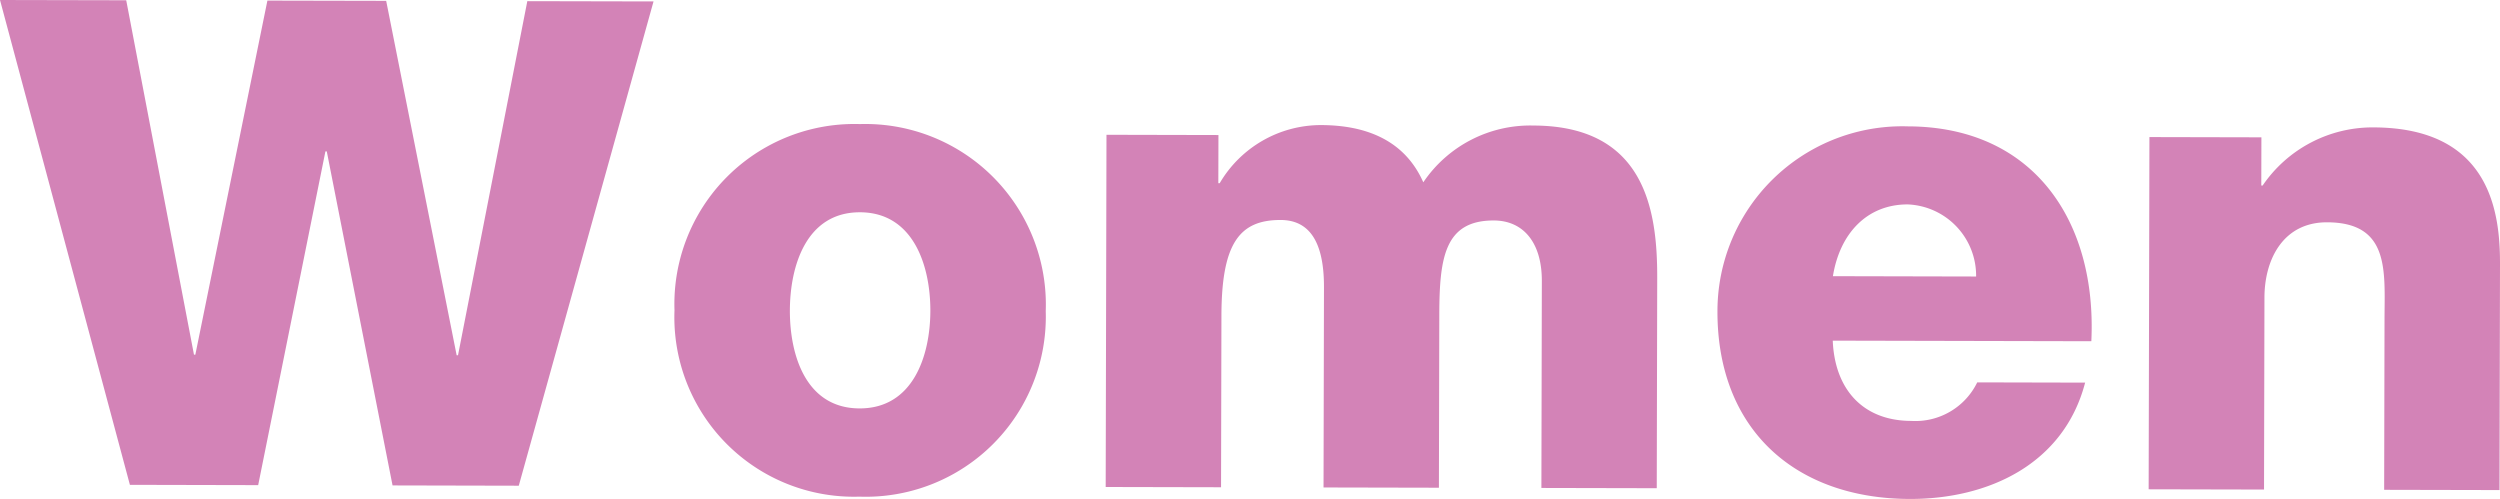
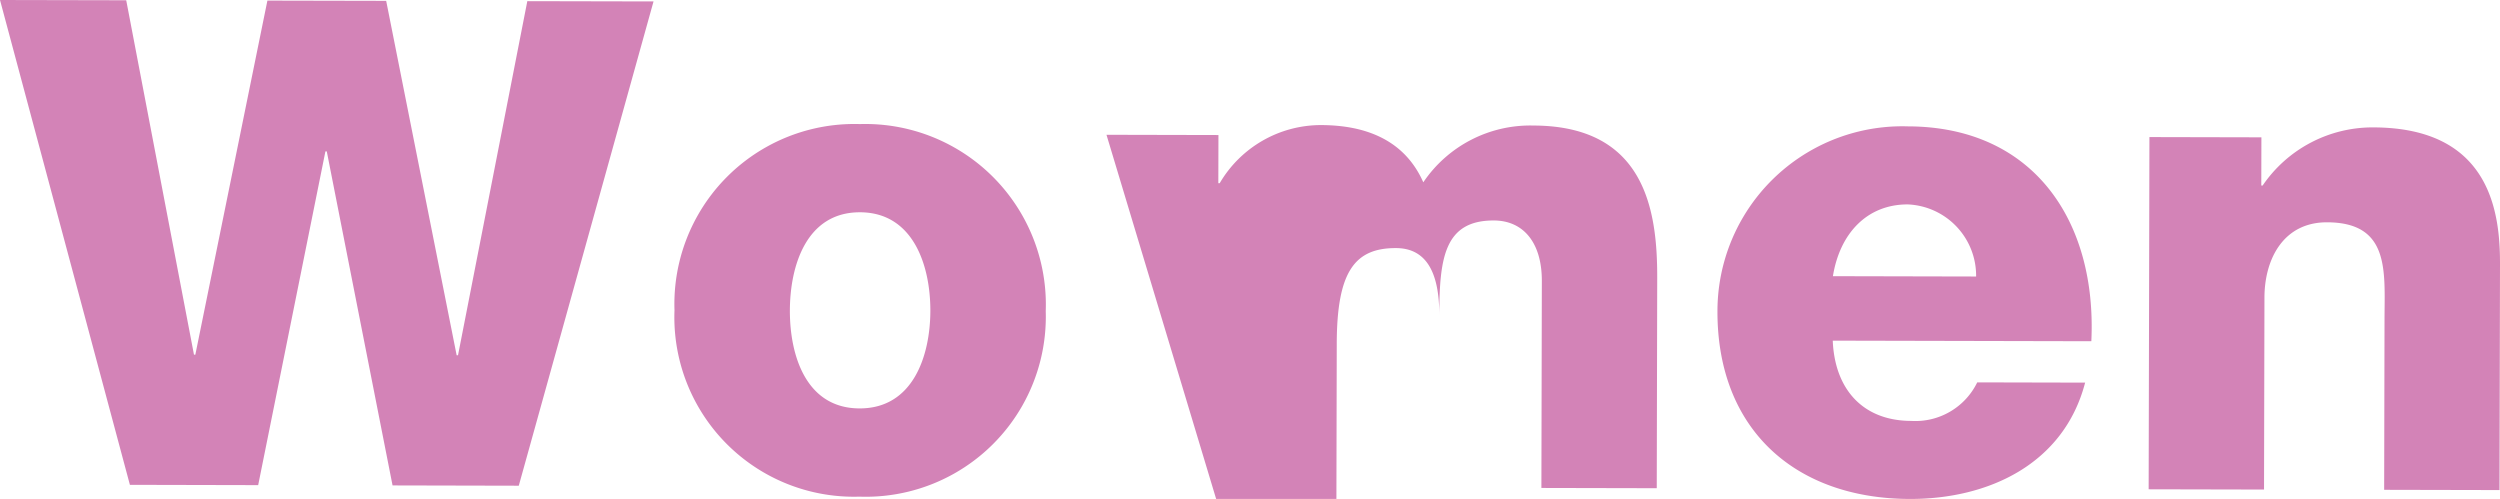
<svg xmlns="http://www.w3.org/2000/svg" viewBox="0 0 128.945 25.735">
-   <path d="M26.757 25.052l-6.51-.015-3.393-17.229h-.07l-3.468 17.214-6.616-.015L0 0l6.51.014 3.495 18.28h.07L13.792.031l6.126.013 3.635 18.28h.07L27.198.06l6.51.014zm17.61-18.653a9.315 9.315 0 019.57 9.647 9.287 9.287 0 01-9.613 9.57 9.258 9.258 0 01-9.535-9.613A9.287 9.287 0 0144.367 6.4zm-.033 14.666c2.765.006 3.647-2.722 3.652-5.032.005-2.31-.864-5.078-3.63-5.084-2.765-.006-3.611 2.757-3.616 5.068-.005 2.31.829 5.042 3.594 5.048zM57.07 6.952l5.775.013-.006 2.485h.07a6.059 6.059 0 015.222-2.999c2.276.005 4.304.745 5.28 2.952a6.657 6.657 0 015.677-2.928c5.775.013 6.395 4.39 6.388 7.855l-.024 10.851-5.95-.013.023-10.676c.004-1.96-.938-3.117-2.479-3.12-2.555-.006-2.804 1.953-2.81 4.894l-.02 8.89-5.951-.013.023-10.326c.005-2.135-.622-3.466-2.233-3.47-2.135-.005-3.048 1.218-3.056 4.929l-.02 8.856-5.95-.013zM94.53 17.57c.1 2.486 1.532 4.135 4.052 4.14a3.548 3.548 0 003.4-1.988l5.565.013c-1.094 4.198-4.983 6.01-9.044 6-5.915-.013-9.933-3.592-9.92-9.683a9.535 9.535 0 019.823-9.534c6.51.014 9.755 4.922 9.461 11.082zm7.394-3.308a3.68 3.68 0 00-3.527-3.719c-2.1-.004-3.504 1.498-3.859 3.702zm8.939-7.192l5.776.013-.006 2.486h.07a6.862 6.862 0 015.712-2.998c6.056.013 6.536 4.425 6.53 7.05l-.025 11.656-5.95-.013.019-8.785c.005-2.486.29-5.005-2.965-5.013-2.24-.005-3.224 1.883-3.228 3.879l-.022 9.905-5.951-.013z" fill="#d383b7" data-name="レイヤー 2" />
+   <path d="M26.757 25.052l-6.51-.015-3.393-17.229h-.07l-3.468 17.214-6.616-.015L0 0l6.51.014 3.495 18.28h.07L13.792.031l6.126.013 3.635 18.28h.07L27.198.06l6.51.014zm17.61-18.653a9.315 9.315 0 019.57 9.647 9.287 9.287 0 01-9.613 9.57 9.258 9.258 0 01-9.535-9.613A9.287 9.287 0 0144.367 6.4zm-.033 14.666c2.765.006 3.647-2.722 3.652-5.032.005-2.31-.864-5.078-3.63-5.084-2.765-.006-3.611 2.757-3.616 5.068-.005 2.31.829 5.042 3.594 5.048zM57.07 6.952l5.775.013-.006 2.485h.07a6.059 6.059 0 015.222-2.999c2.276.005 4.304.745 5.28 2.952a6.657 6.657 0 015.677-2.928c5.775.013 6.395 4.39 6.388 7.855l-.024 10.851-5.95-.013.023-10.676c.004-1.96-.938-3.117-2.479-3.12-2.555-.006-2.804 1.953-2.81 4.894c.005-2.135-.622-3.466-2.233-3.47-2.135-.005-3.048 1.218-3.056 4.929l-.02 8.856-5.95-.013zM94.53 17.57c.1 2.486 1.532 4.135 4.052 4.14a3.548 3.548 0 003.4-1.988l5.565.013c-1.094 4.198-4.983 6.01-9.044 6-5.915-.013-9.933-3.592-9.92-9.683a9.535 9.535 0 019.823-9.534c6.51.014 9.755 4.922 9.461 11.082zm7.394-3.308a3.68 3.68 0 00-3.527-3.719c-2.1-.004-3.504 1.498-3.859 3.702zm8.939-7.192l5.776.013-.006 2.486h.07a6.862 6.862 0 015.712-2.998c6.056.013 6.536 4.425 6.53 7.05l-.025 11.656-5.95-.013.019-8.785c.005-2.486.29-5.005-2.965-5.013-2.24-.005-3.224 1.883-3.228 3.879l-.022 9.905-5.951-.013z" fill="#d383b7" data-name="レイヤー 2" />
</svg>